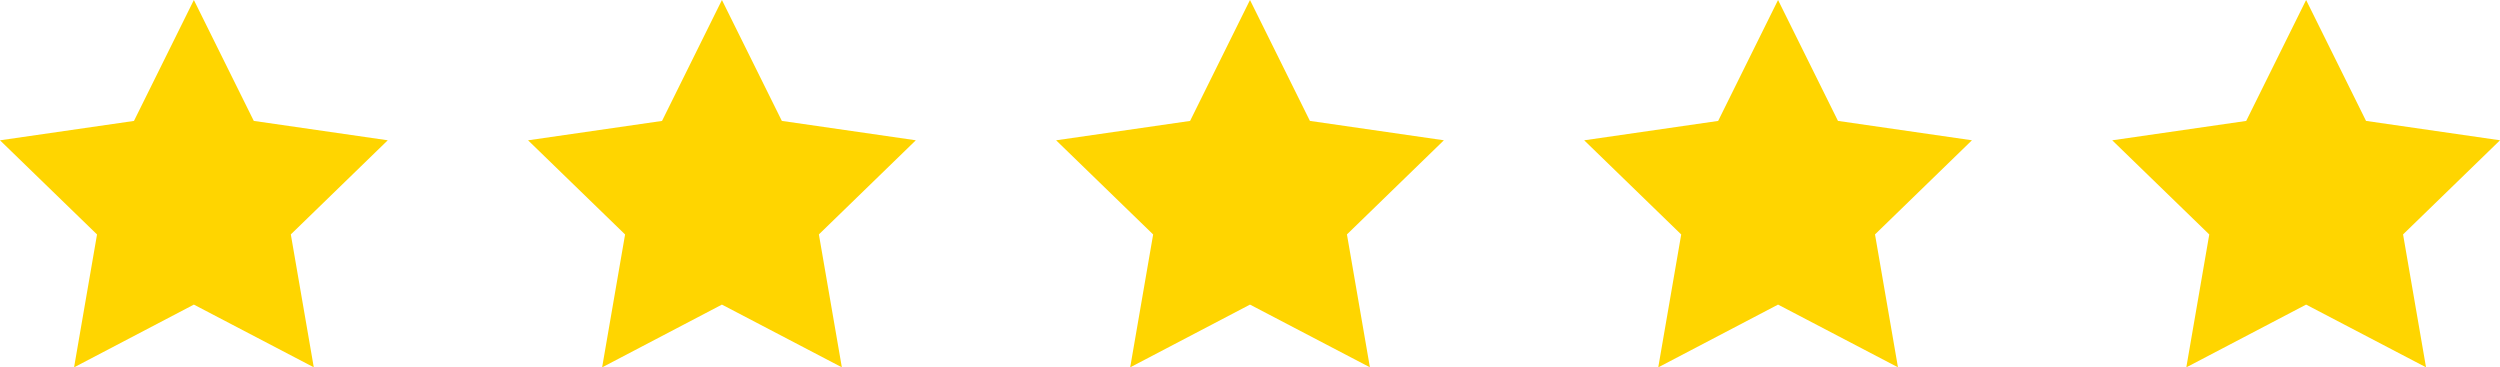
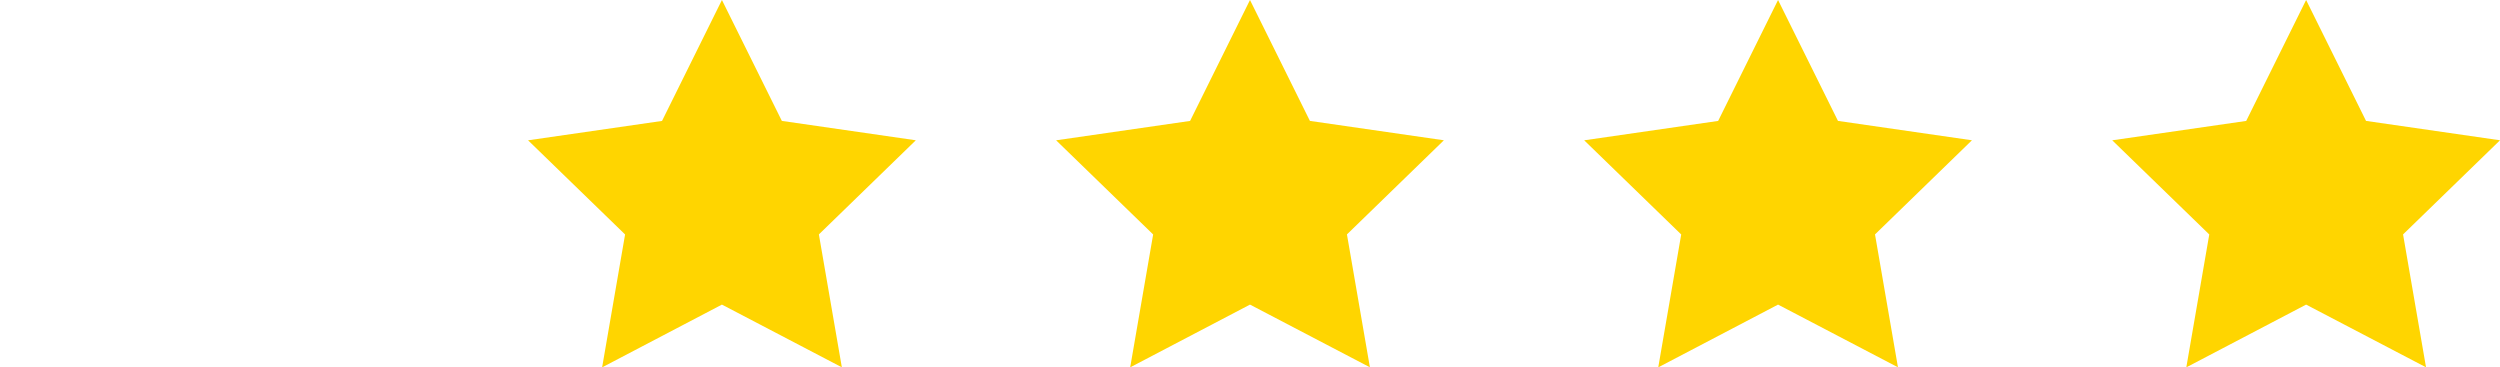
<svg xmlns="http://www.w3.org/2000/svg" width="108.889" height="16" viewBox="0 0 108.889 16">
  <g id="Group_3129" data-name="Group 3129" transform="translate(-310 -6028)">
-     <path id="star" d="M12.944,17.767,7.726,20.5l1-5.788L4.5,10.611l5.835-.844L12.944,4.5l2.61,5.266,5.835.844-4.222,4.1,1,5.788Z" transform="translate(305.5 6023.5)" fill="#ffd500" />
    <path id="star-2" data-name="star" d="M12.944,17.767,7.726,20.5l1-5.788L4.5,10.611l5.835-.844L12.944,4.5l2.61,5.266,5.835.844-4.222,4.1,1,5.788Z" transform="translate(328.5 6023.5)" fill="#ffd500" />
    <path id="star-3" data-name="star" d="M12.944,17.767,7.726,20.5l1-5.788L4.5,10.611l5.835-.844L12.944,4.5l2.61,5.266,5.835.844-4.222,4.1,1,5.788Z" transform="translate(351.5 6023.5)" fill="#ffd500" />
    <path id="star-4" data-name="star" d="M12.944,17.767,7.726,20.5l1-5.788L4.5,10.611l5.835-.844L12.944,4.5l2.61,5.266,5.835.844-4.222,4.1,1,5.788Z" transform="translate(374.5 6023.5)" fill="#ffd500" />
    <path id="star-5" data-name="star" d="M12.944,17.767,7.726,20.5l1-5.788L4.5,10.611l5.835-.844L12.944,4.5l2.61,5.266,5.835.844-4.222,4.1,1,5.788Z" transform="translate(397.5 6023.5)" fill="#ffd500" />
  </g>
</svg>